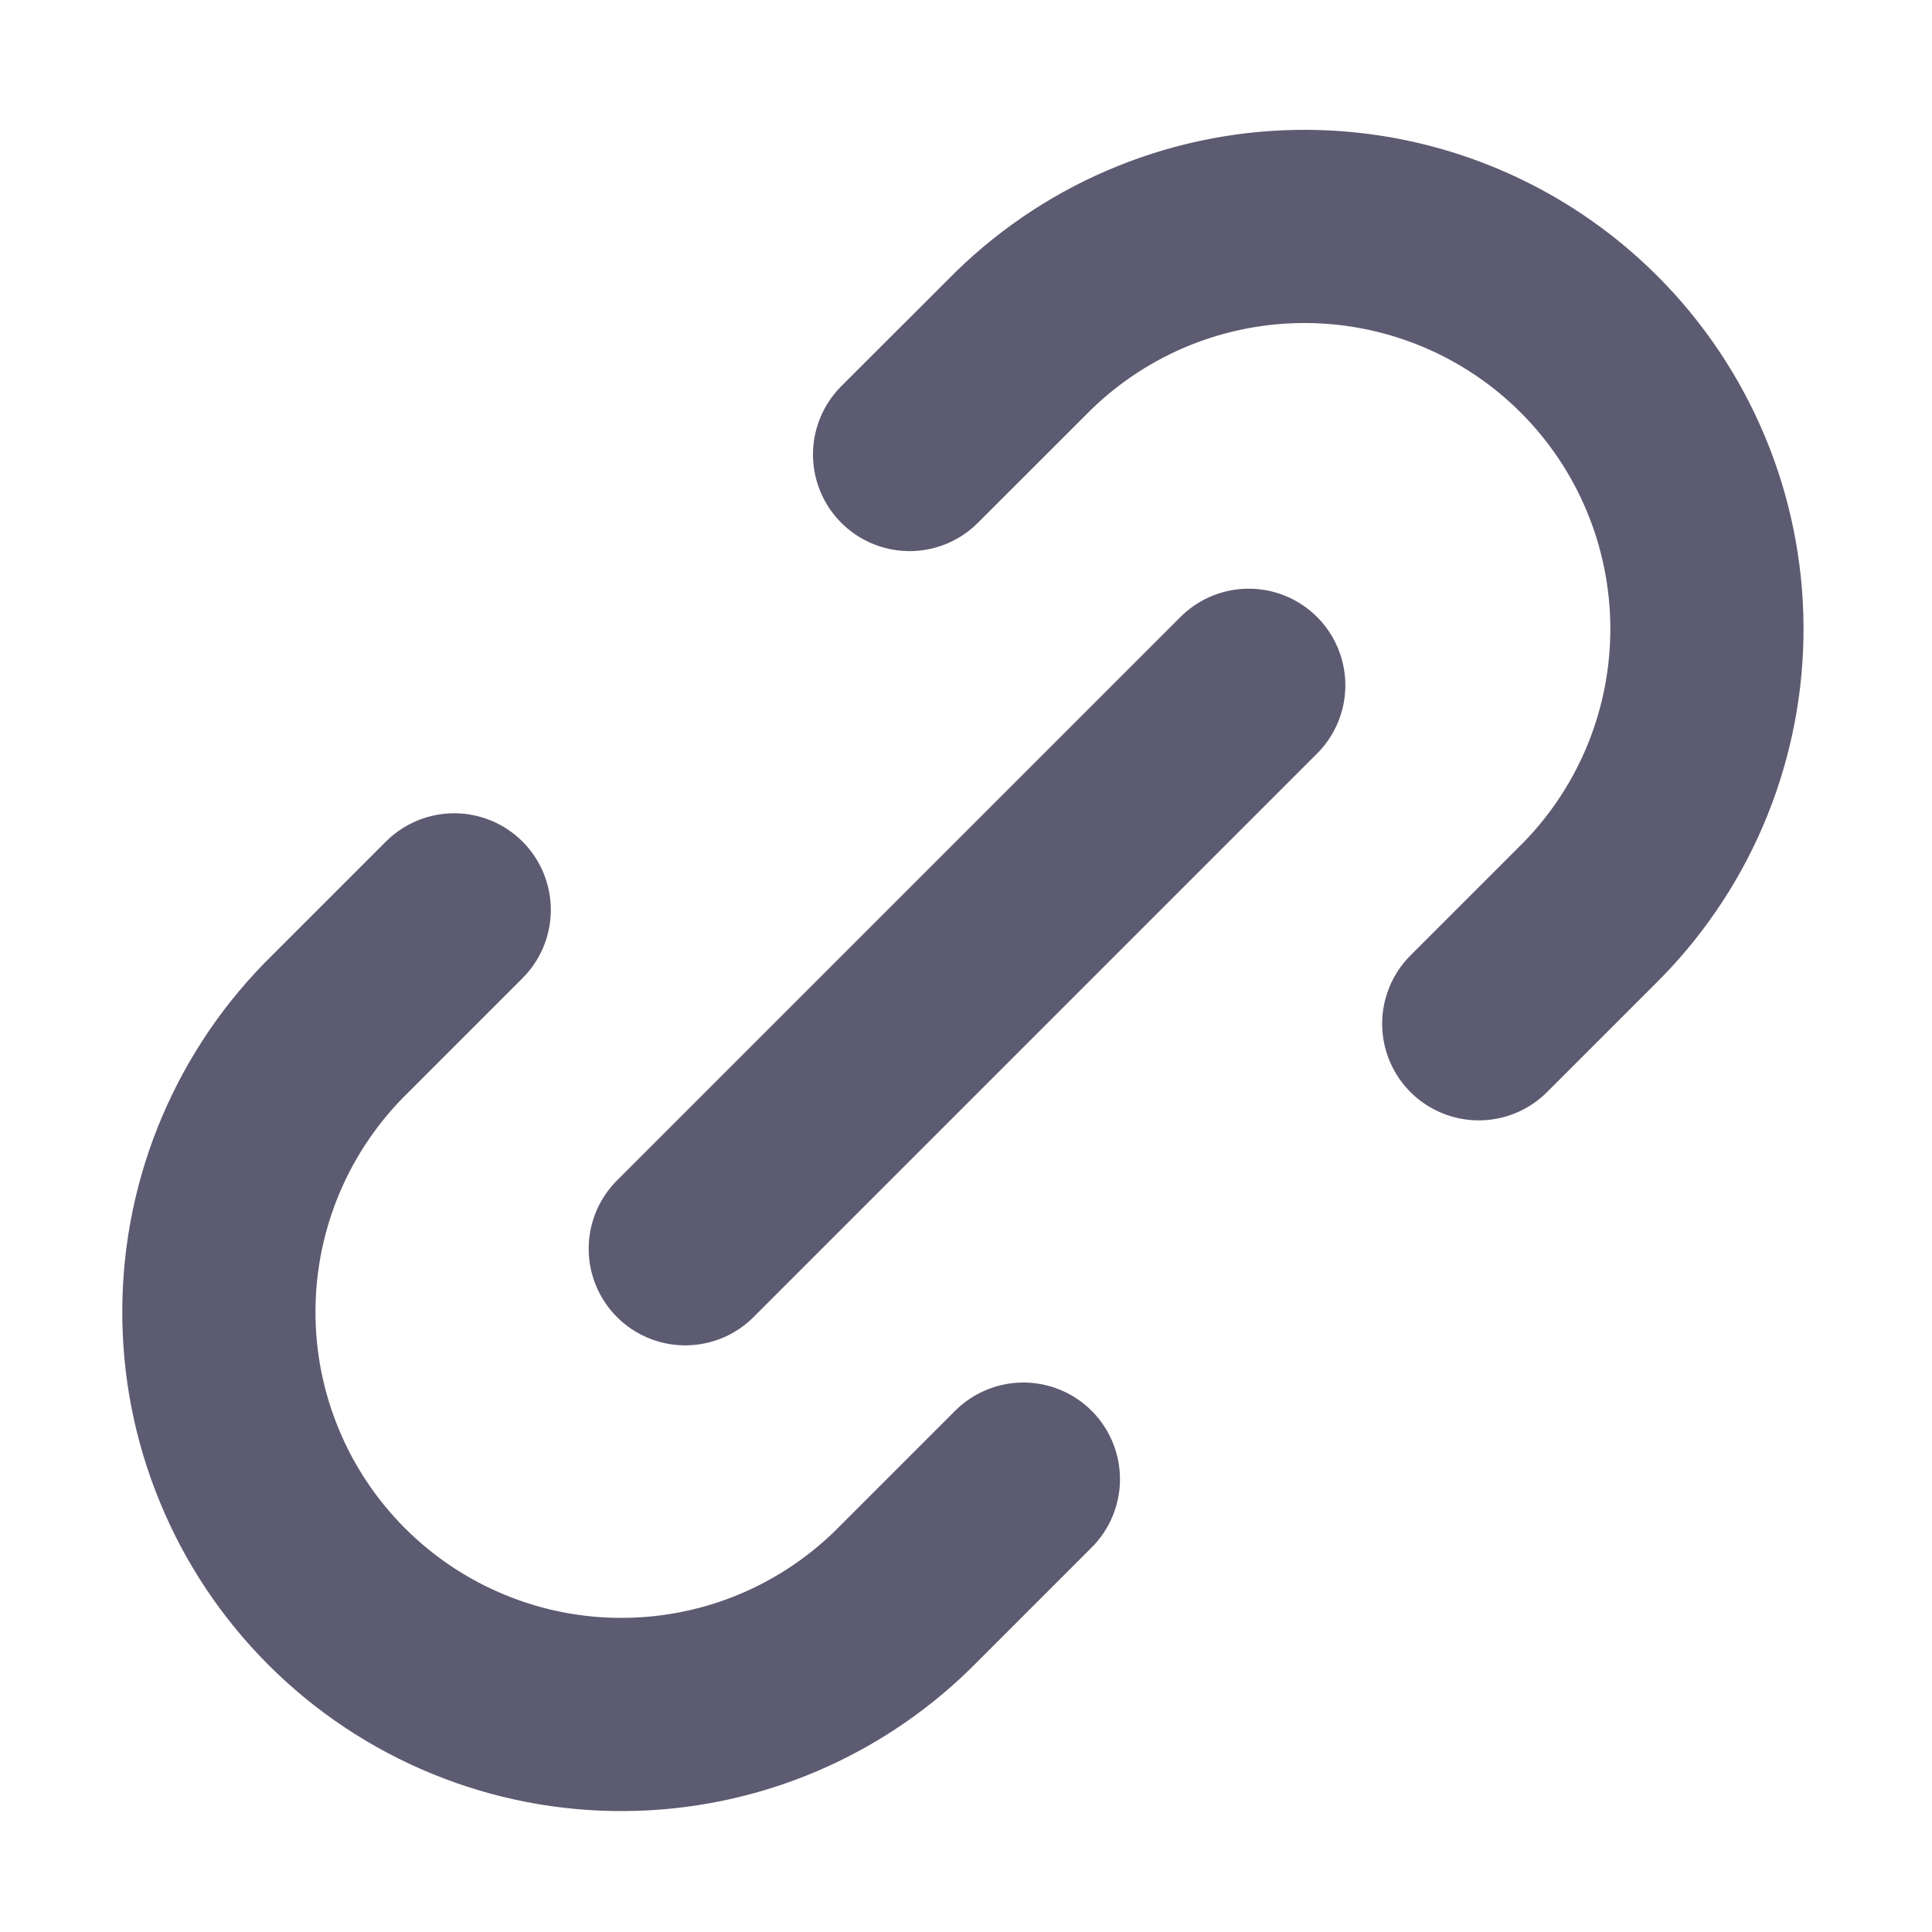
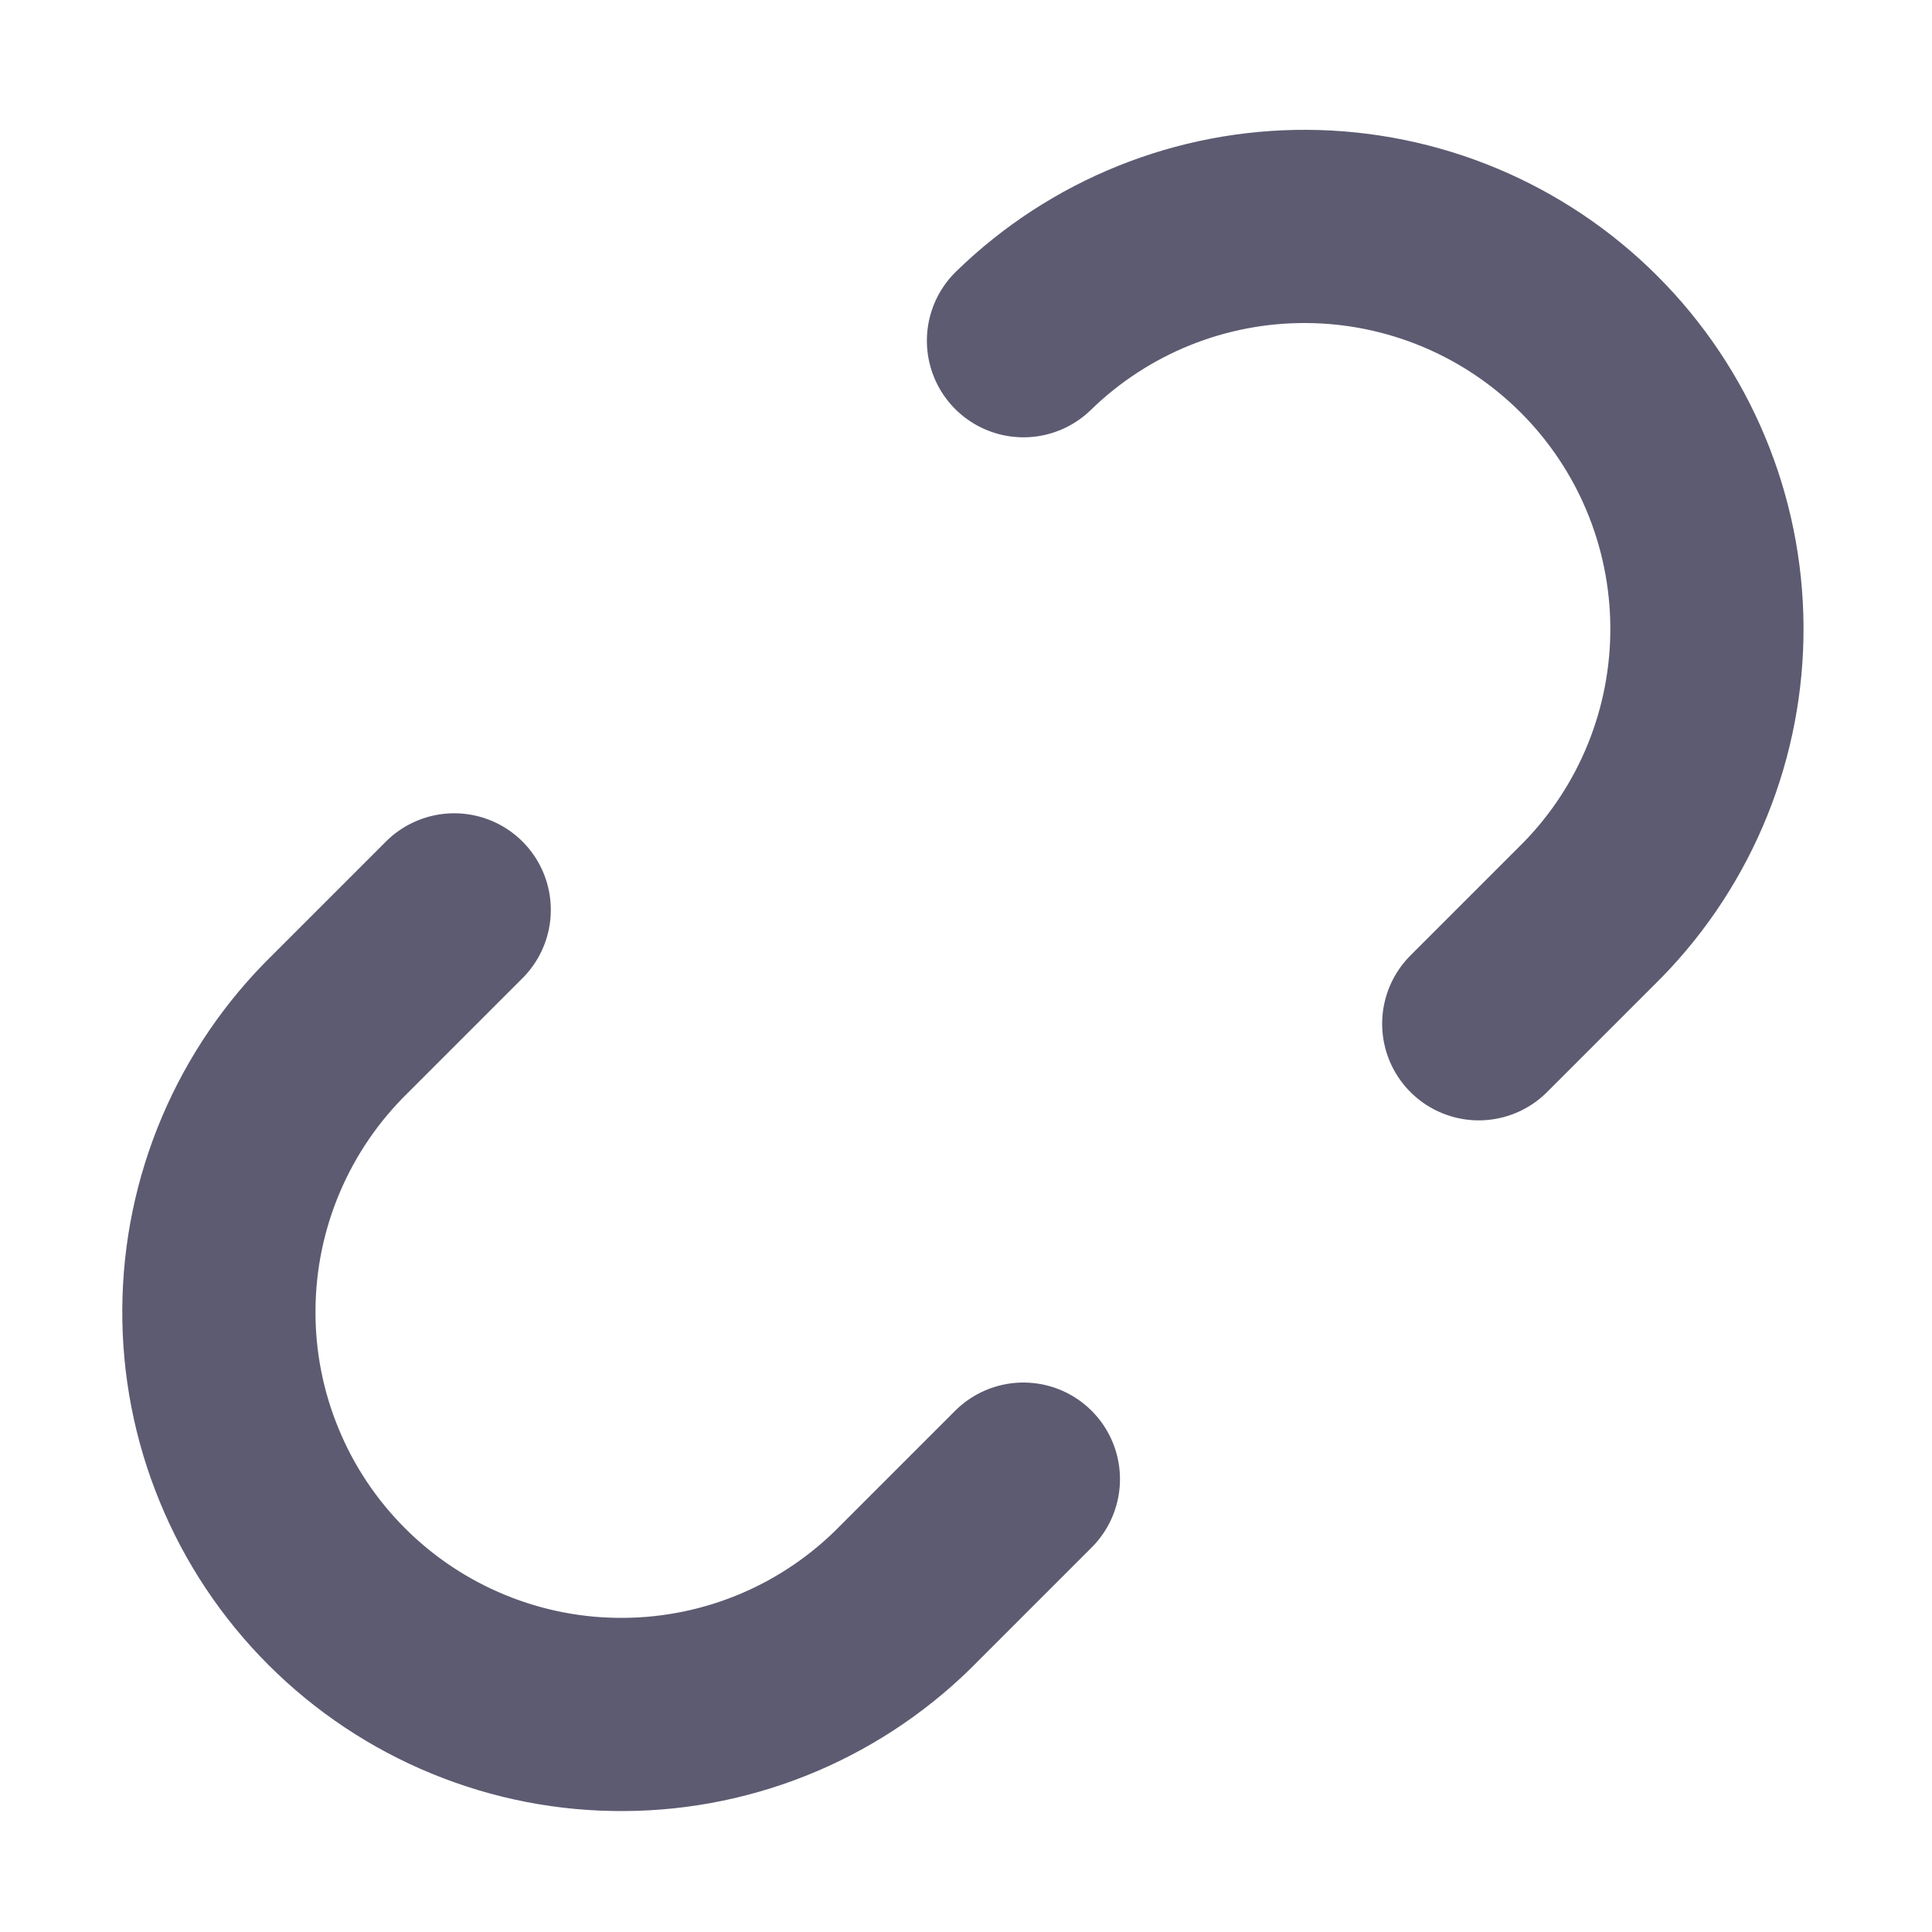
<svg xmlns="http://www.w3.org/2000/svg" width="20" height="20" viewBox="0 0 20 20" fill="none">
-   <path d="M7.094 12.927L12.927 7.094" stroke="#5D5B71" stroke-width="2" stroke-linecap="round" stroke-linejoin="round" />
-   <path d="M10.594 15.312L9.416 16.49C9.031 16.885 8.571 17.2 8.064 17.416C7.556 17.632 7.011 17.745 6.459 17.748C5.907 17.752 5.361 17.646 4.85 17.436C4.34 17.227 3.876 16.918 3.486 16.528C3.096 16.138 2.787 15.675 2.578 15.164C2.368 14.654 2.262 14.107 2.266 13.556C2.269 13.004 2.382 12.459 2.598 11.951C2.814 11.443 3.128 10.984 3.523 10.598L4.702 9.419M15.308 10.598L16.487 9.419C17.252 8.635 17.677 7.58 17.67 6.484C17.663 5.388 17.225 4.339 16.45 3.564C15.675 2.789 14.626 2.351 13.53 2.344C12.434 2.337 11.38 2.762 10.595 3.527L9.416 4.705" stroke="#5D5B71" stroke-width="2" stroke-linecap="round" stroke-linejoin="round" />
+   <path d="M10.594 15.312L9.416 16.49C9.031 16.885 8.571 17.2 8.064 17.416C7.556 17.632 7.011 17.745 6.459 17.748C5.907 17.752 5.361 17.646 4.85 17.436C4.34 17.227 3.876 16.918 3.486 16.528C3.096 16.138 2.787 15.675 2.578 15.164C2.368 14.654 2.262 14.107 2.266 13.556C2.269 13.004 2.382 12.459 2.598 11.951C2.814 11.443 3.128 10.984 3.523 10.598L4.702 9.419M15.308 10.598L16.487 9.419C17.252 8.635 17.677 7.58 17.67 6.484C17.663 5.388 17.225 4.339 16.45 3.564C15.675 2.789 14.626 2.351 13.53 2.344C12.434 2.337 11.38 2.762 10.595 3.527" stroke="#5D5B71" stroke-width="2" stroke-linecap="round" stroke-linejoin="round" />
</svg>